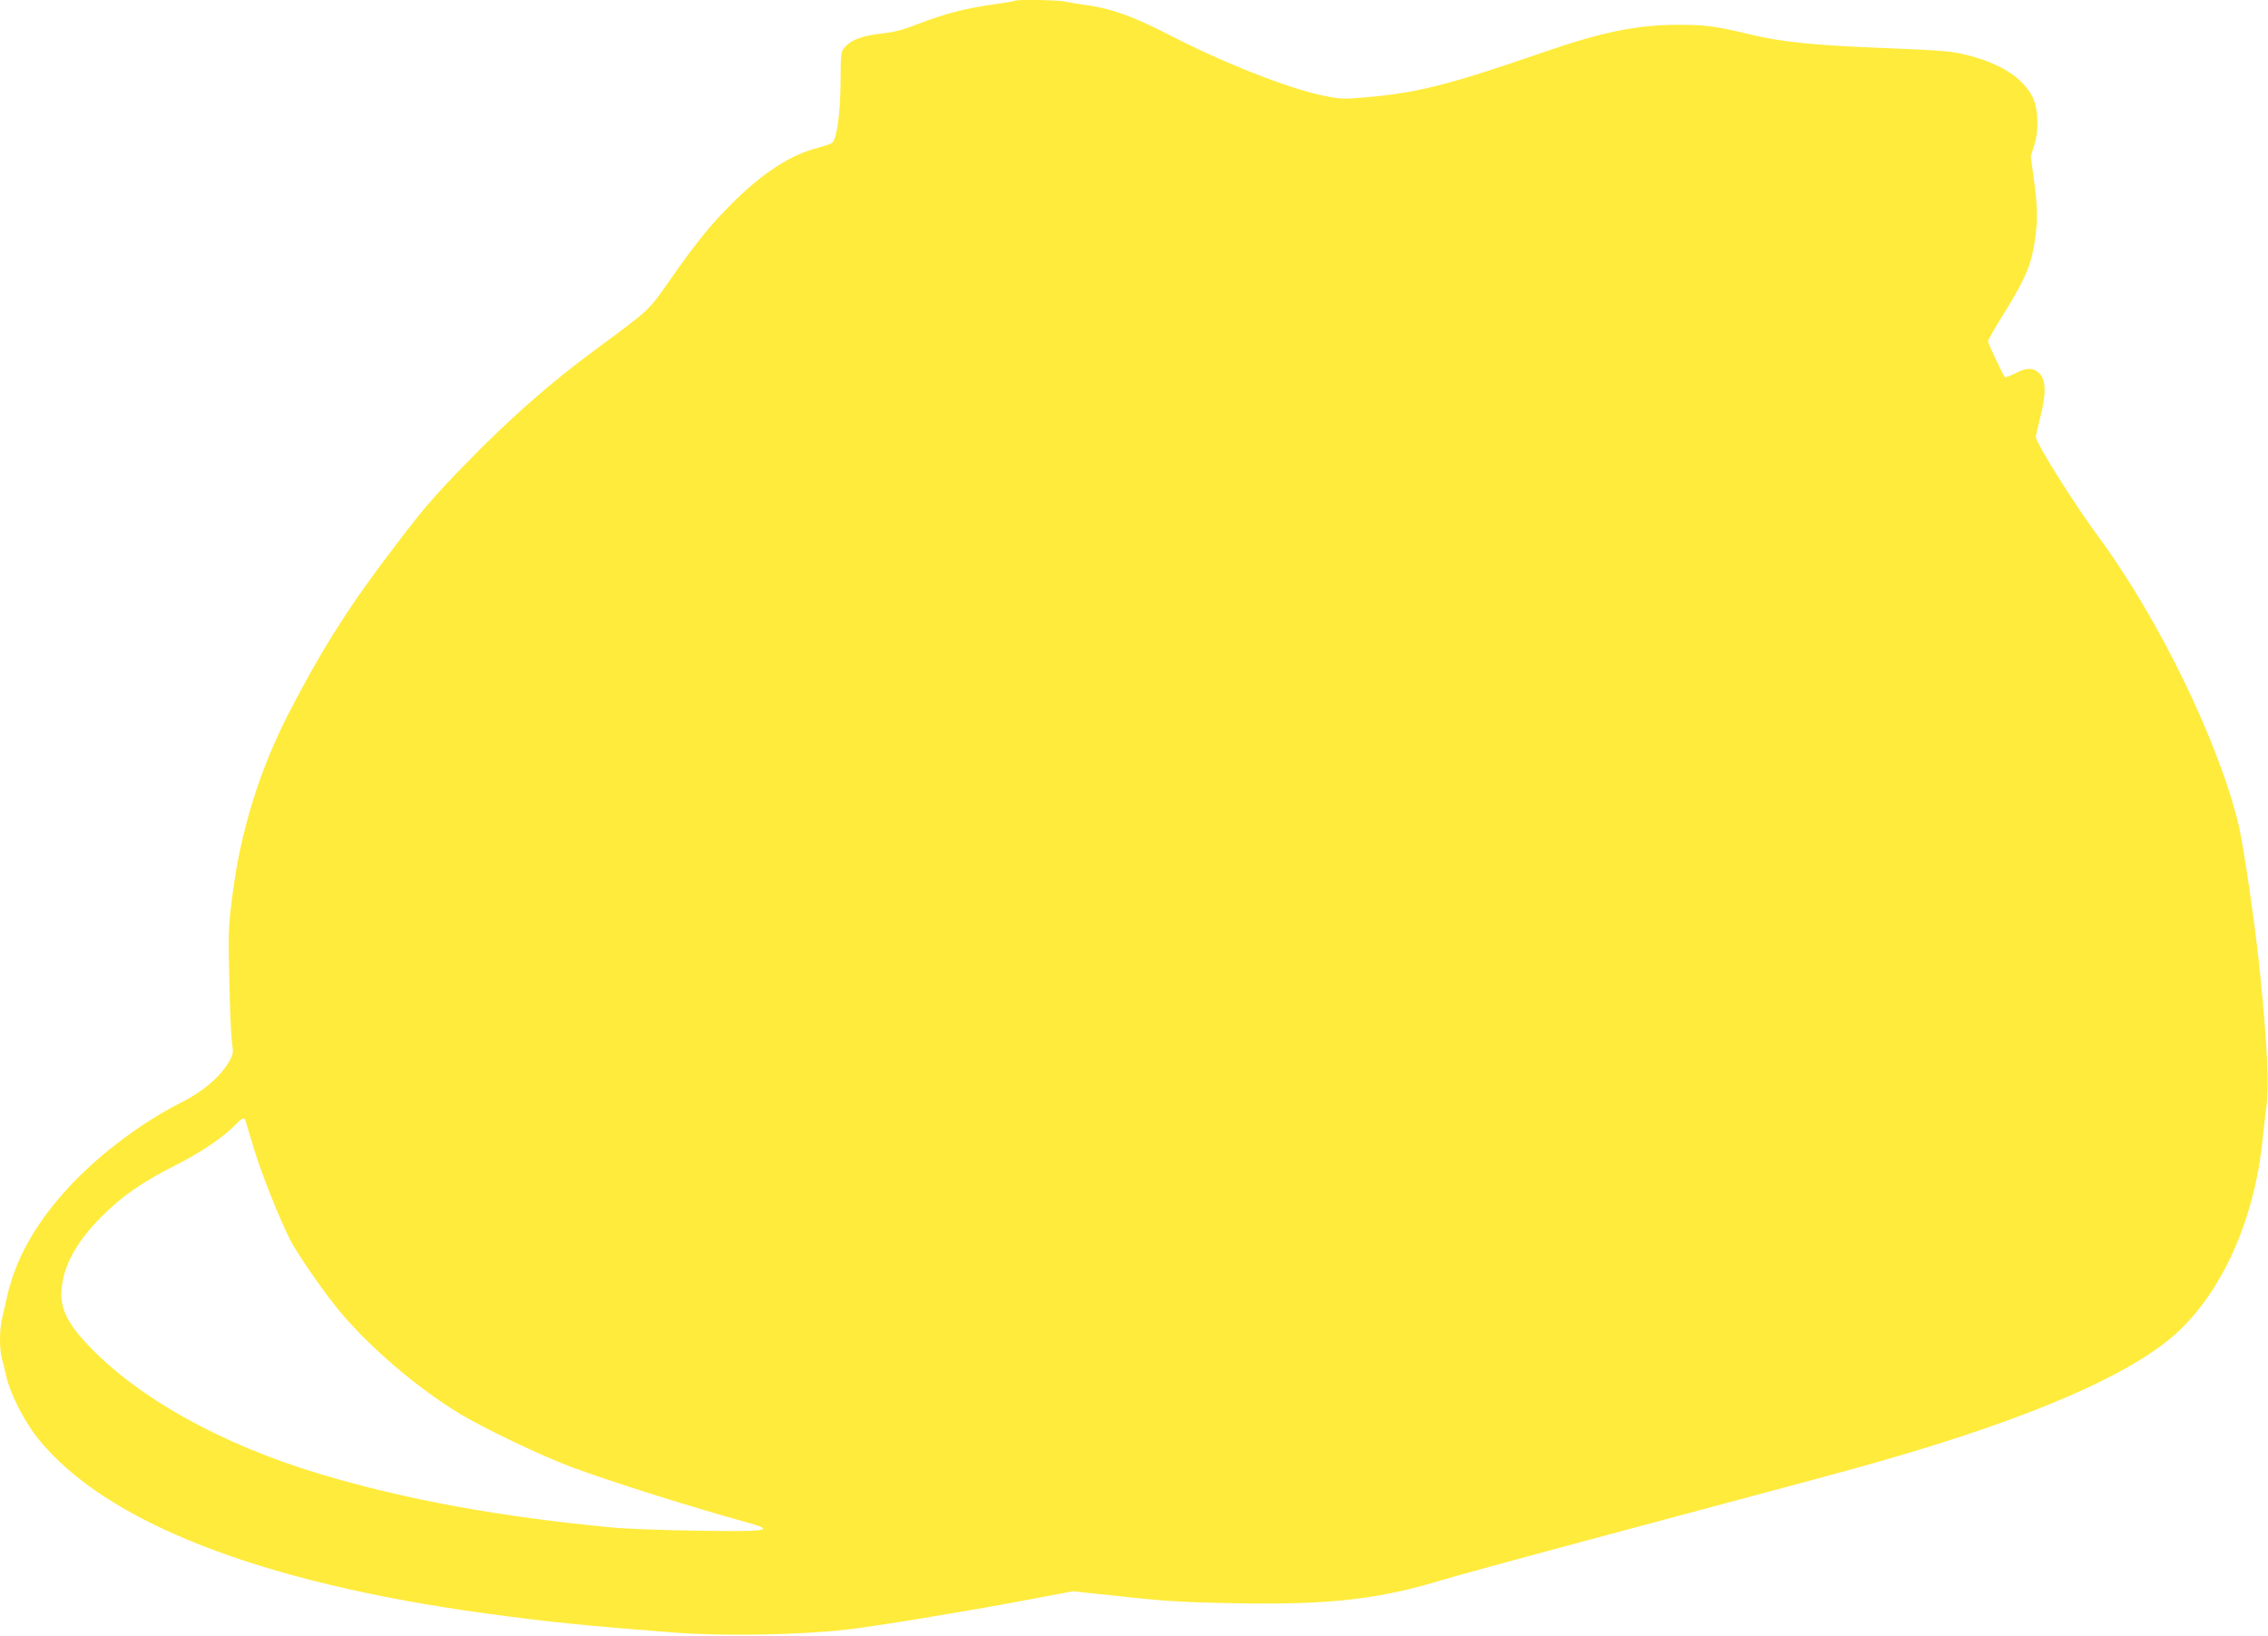
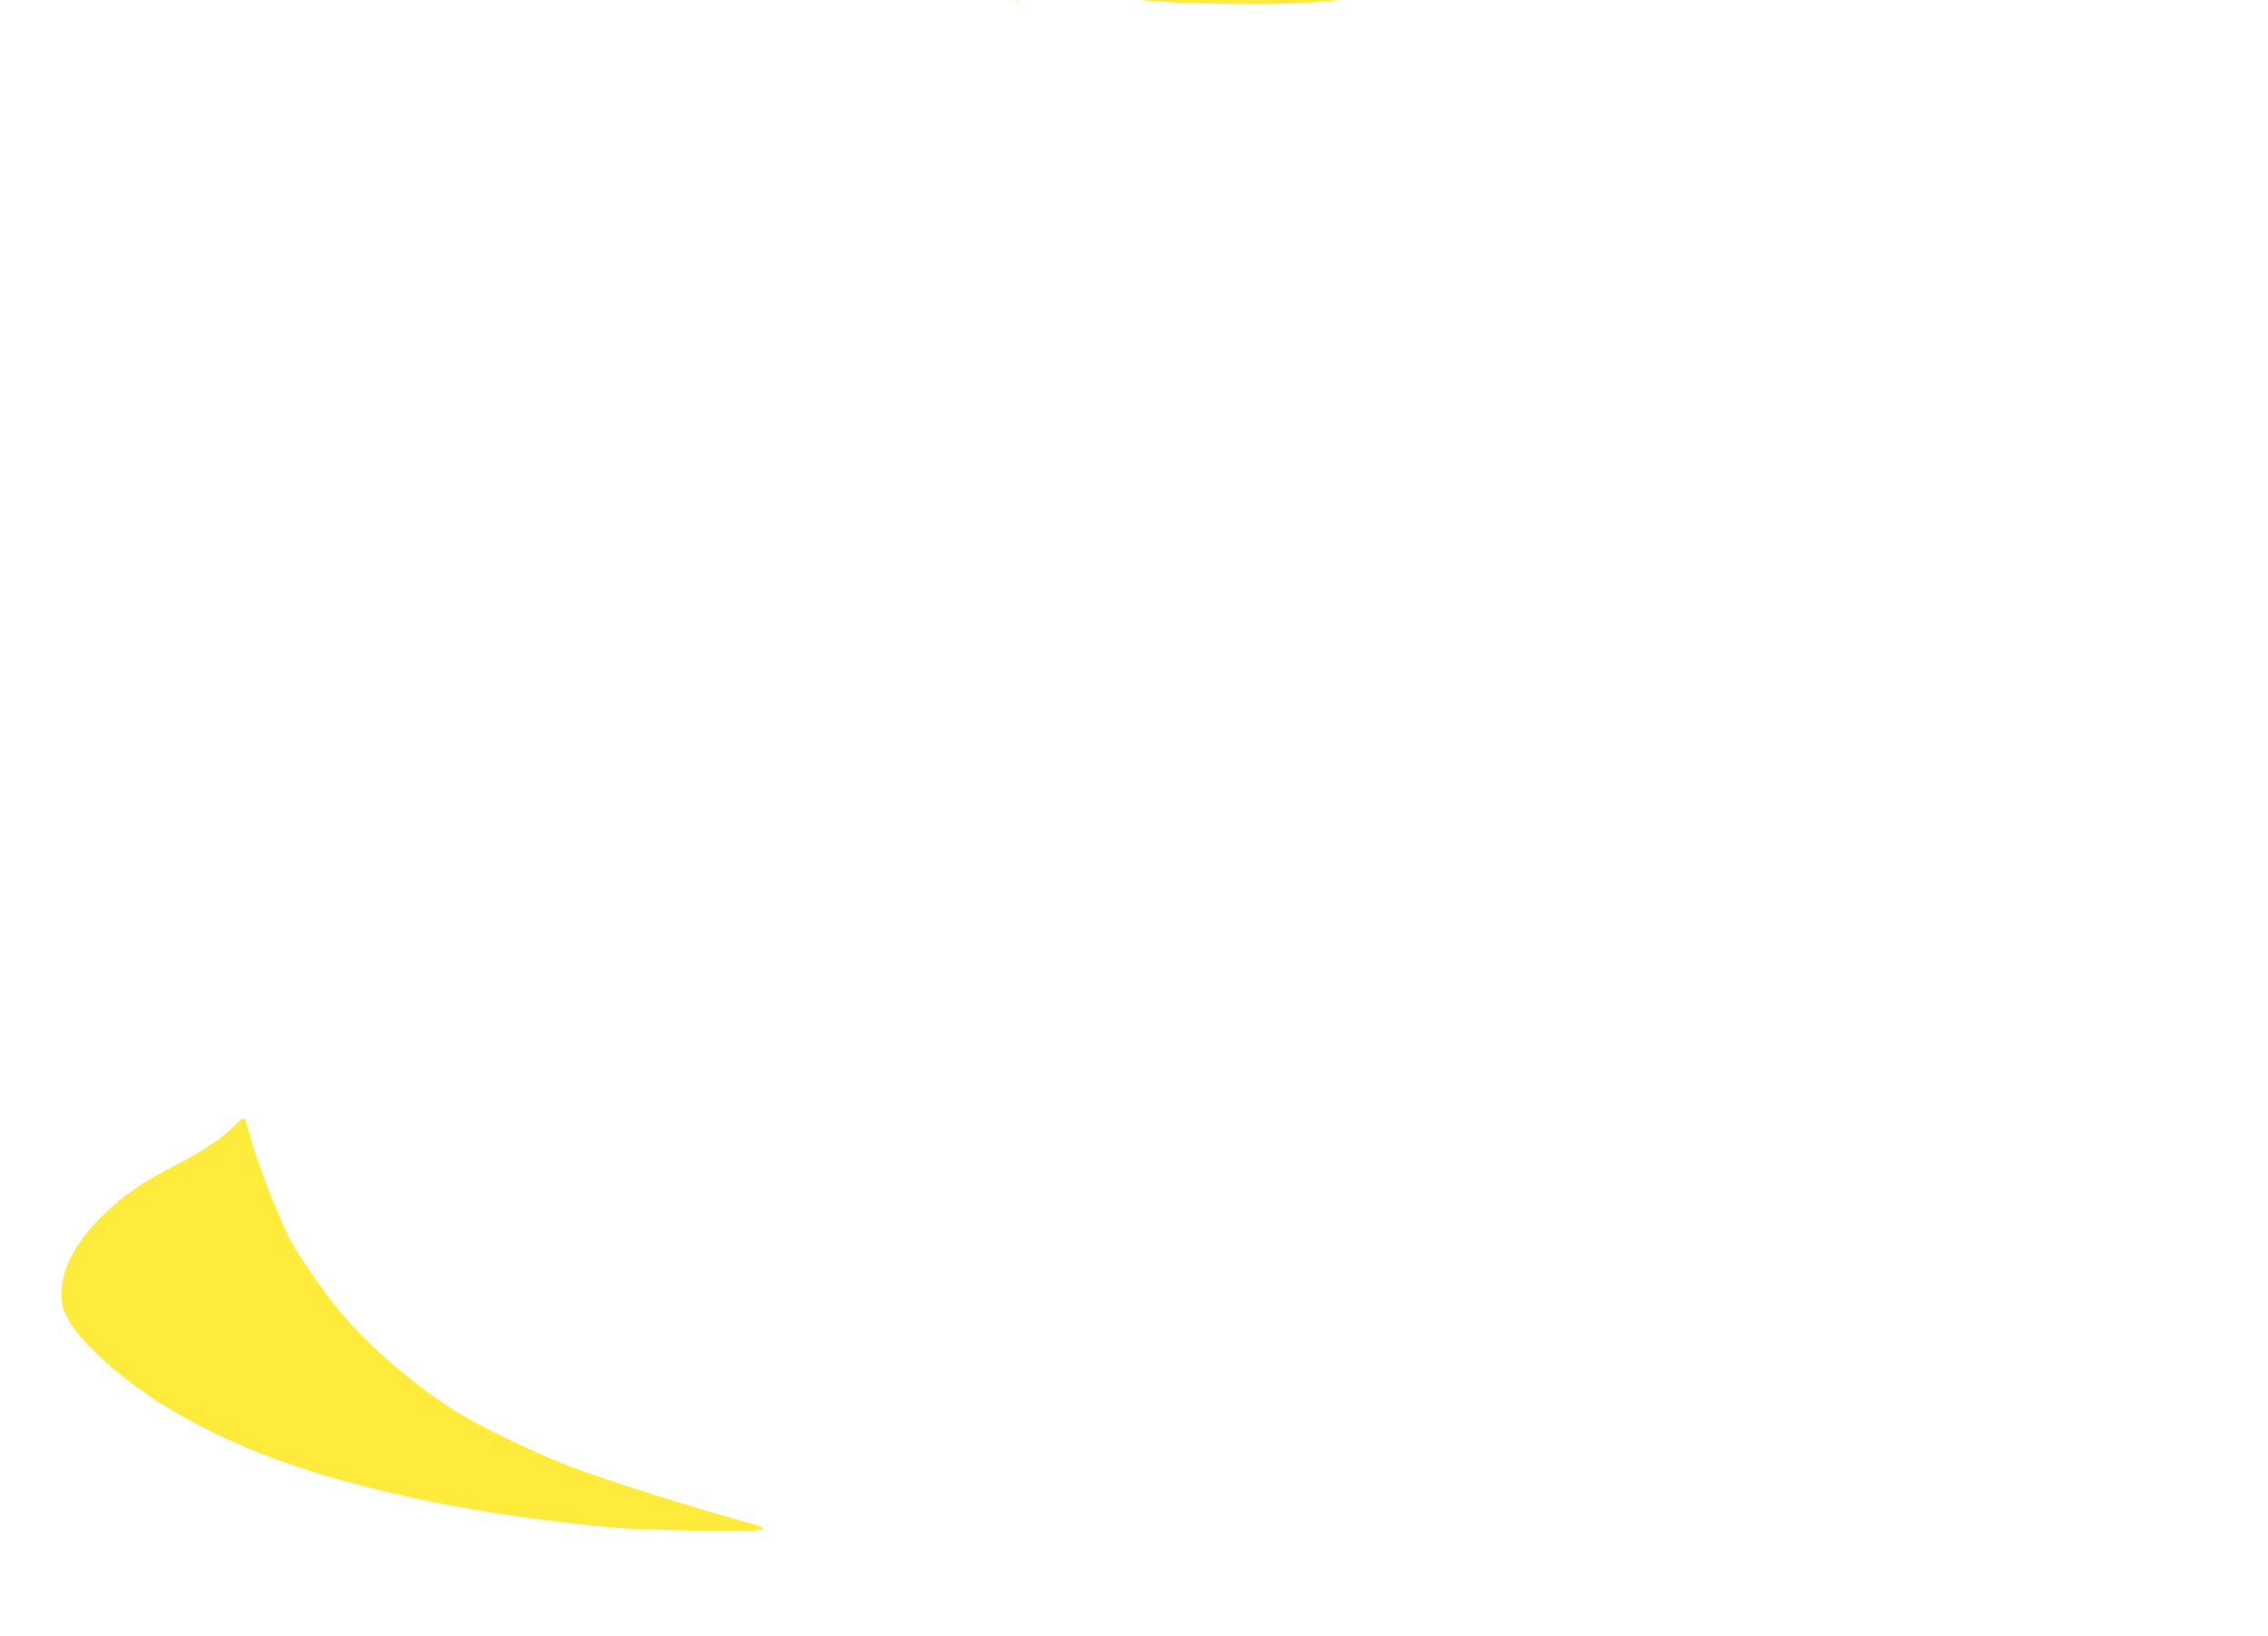
<svg xmlns="http://www.w3.org/2000/svg" version="1.0" width="1280pt" height="923pt" viewBox="0 0 1280 923" preserveAspectRatio="xMidYMid meet">
  <g transform="translate(0,923) scale(0.1,-0.1)" fill="#ffeb3b" stroke="none">
-     <path d="M5729 9226 c-2 -2 -57 -12 -122 -21 -152 -20 -284 -55 -422 -109 -84 -33 -134 -47 -209 -55 -109 -13 -168 -34 -206 -75 -25 -27 -25 -31 -26 -199 -1 -175 -21 -319 -47 -343 -7 -5 -43 -18 -81 -28 -152 -38 -310 -141 -480 -309 -129 -129 -202 -219 -357 -440 -123 -175 -105 -158 -428 -397 -243 -179 -473 -381 -707 -621 -206 -210 -269 -285 -490 -580 -206 -276 -345 -498 -517 -829 -171 -328 -282 -685 -327 -1055 -21 -163 -22 -207 -16 -465 3 -157 10 -314 15 -350 9 -61 8 -68 -16 -110 -50 -86 -148 -170 -268 -230 -217 -109 -446 -279 -617 -458 -199 -209 -319 -418 -369 -642 -11 -47 -24 -104 -29 -128 -13 -54 -13 -164 -1 -211 6 -20 17 -67 26 -106 23 -101 102 -256 181 -354 379 -470 1252 -811 2526 -985 351 -48 558 -69 1063 -108 277 -21 705 -14 975 17 159 18 676 103 1010 166 l265 50 190 -20 c330 -37 422 -42 755 -48 511 -8 788 24 1140 132 80 24 534 148 1010 275 1151 308 1241 332 1480 400 822 236 1382 477 1644 709 263 234 448 642 495 1096 6 61 16 146 22 190 16 117 5 357 -37 765 -25 251 -93 717 -121 830 -114 470 -453 1165 -789 1620 -138 186 -354 531 -354 564 0 8 12 61 26 117 34 132 31 210 -10 246 -35 30 -69 29 -133 -4 -29 -14 -55 -24 -57 -22 -12 13 -96 191 -96 203 0 8 39 77 87 153 106 171 147 256 166 353 28 137 30 233 8 391 l-20 146 20 64 c27 84 23 204 -9 270 -52 106 -176 188 -358 235 -104 26 -117 28 -529 45 -354 14 -532 33 -705 74 -199 48 -254 55 -410 55 -229 0 -430 -41 -751 -152 -551 -190 -722 -233 -1021 -258 -115 -10 -136 -9 -228 10 -200 41 -566 185 -875 345 -194 100 -318 145 -455 165 -47 6 -104 16 -127 21 -41 9 -276 13 -284 5z m-4344 -6318 c2 -7 25 -82 50 -166 43 -140 140 -383 202 -507 39 -76 172 -270 263 -383 169 -210 449 -451 701 -603 139 -83 454 -233 624 -297 221 -82 683 -228 990 -312 170 -47 123 -54 -294 -47 -185 3 -385 11 -446 16 -653 61 -1189 159 -1680 307 -548 166 -1014 425 -1296 722 -111 116 -154 199 -153 291 2 142 78 287 228 437 118 118 230 195 428 295 139 71 261 154 327 223 37 38 49 43 56 24z" />
+     <path d="M5729 9226 l265 50 190 -20 c330 -37 422 -42 755 -48 511 -8 788 24 1140 132 80 24 534 148 1010 275 1151 308 1241 332 1480 400 822 236 1382 477 1644 709 263 234 448 642 495 1096 6 61 16 146 22 190 16 117 5 357 -37 765 -25 251 -93 717 -121 830 -114 470 -453 1165 -789 1620 -138 186 -354 531 -354 564 0 8 12 61 26 117 34 132 31 210 -10 246 -35 30 -69 29 -133 -4 -29 -14 -55 -24 -57 -22 -12 13 -96 191 -96 203 0 8 39 77 87 153 106 171 147 256 166 353 28 137 30 233 8 391 l-20 146 20 64 c27 84 23 204 -9 270 -52 106 -176 188 -358 235 -104 26 -117 28 -529 45 -354 14 -532 33 -705 74 -199 48 -254 55 -410 55 -229 0 -430 -41 -751 -152 -551 -190 -722 -233 -1021 -258 -115 -10 -136 -9 -228 10 -200 41 -566 185 -875 345 -194 100 -318 145 -455 165 -47 6 -104 16 -127 21 -41 9 -276 13 -284 5z m-4344 -6318 c2 -7 25 -82 50 -166 43 -140 140 -383 202 -507 39 -76 172 -270 263 -383 169 -210 449 -451 701 -603 139 -83 454 -233 624 -297 221 -82 683 -228 990 -312 170 -47 123 -54 -294 -47 -185 3 -385 11 -446 16 -653 61 -1189 159 -1680 307 -548 166 -1014 425 -1296 722 -111 116 -154 199 -153 291 2 142 78 287 228 437 118 118 230 195 428 295 139 71 261 154 327 223 37 38 49 43 56 24z" />
  </g>
</svg>